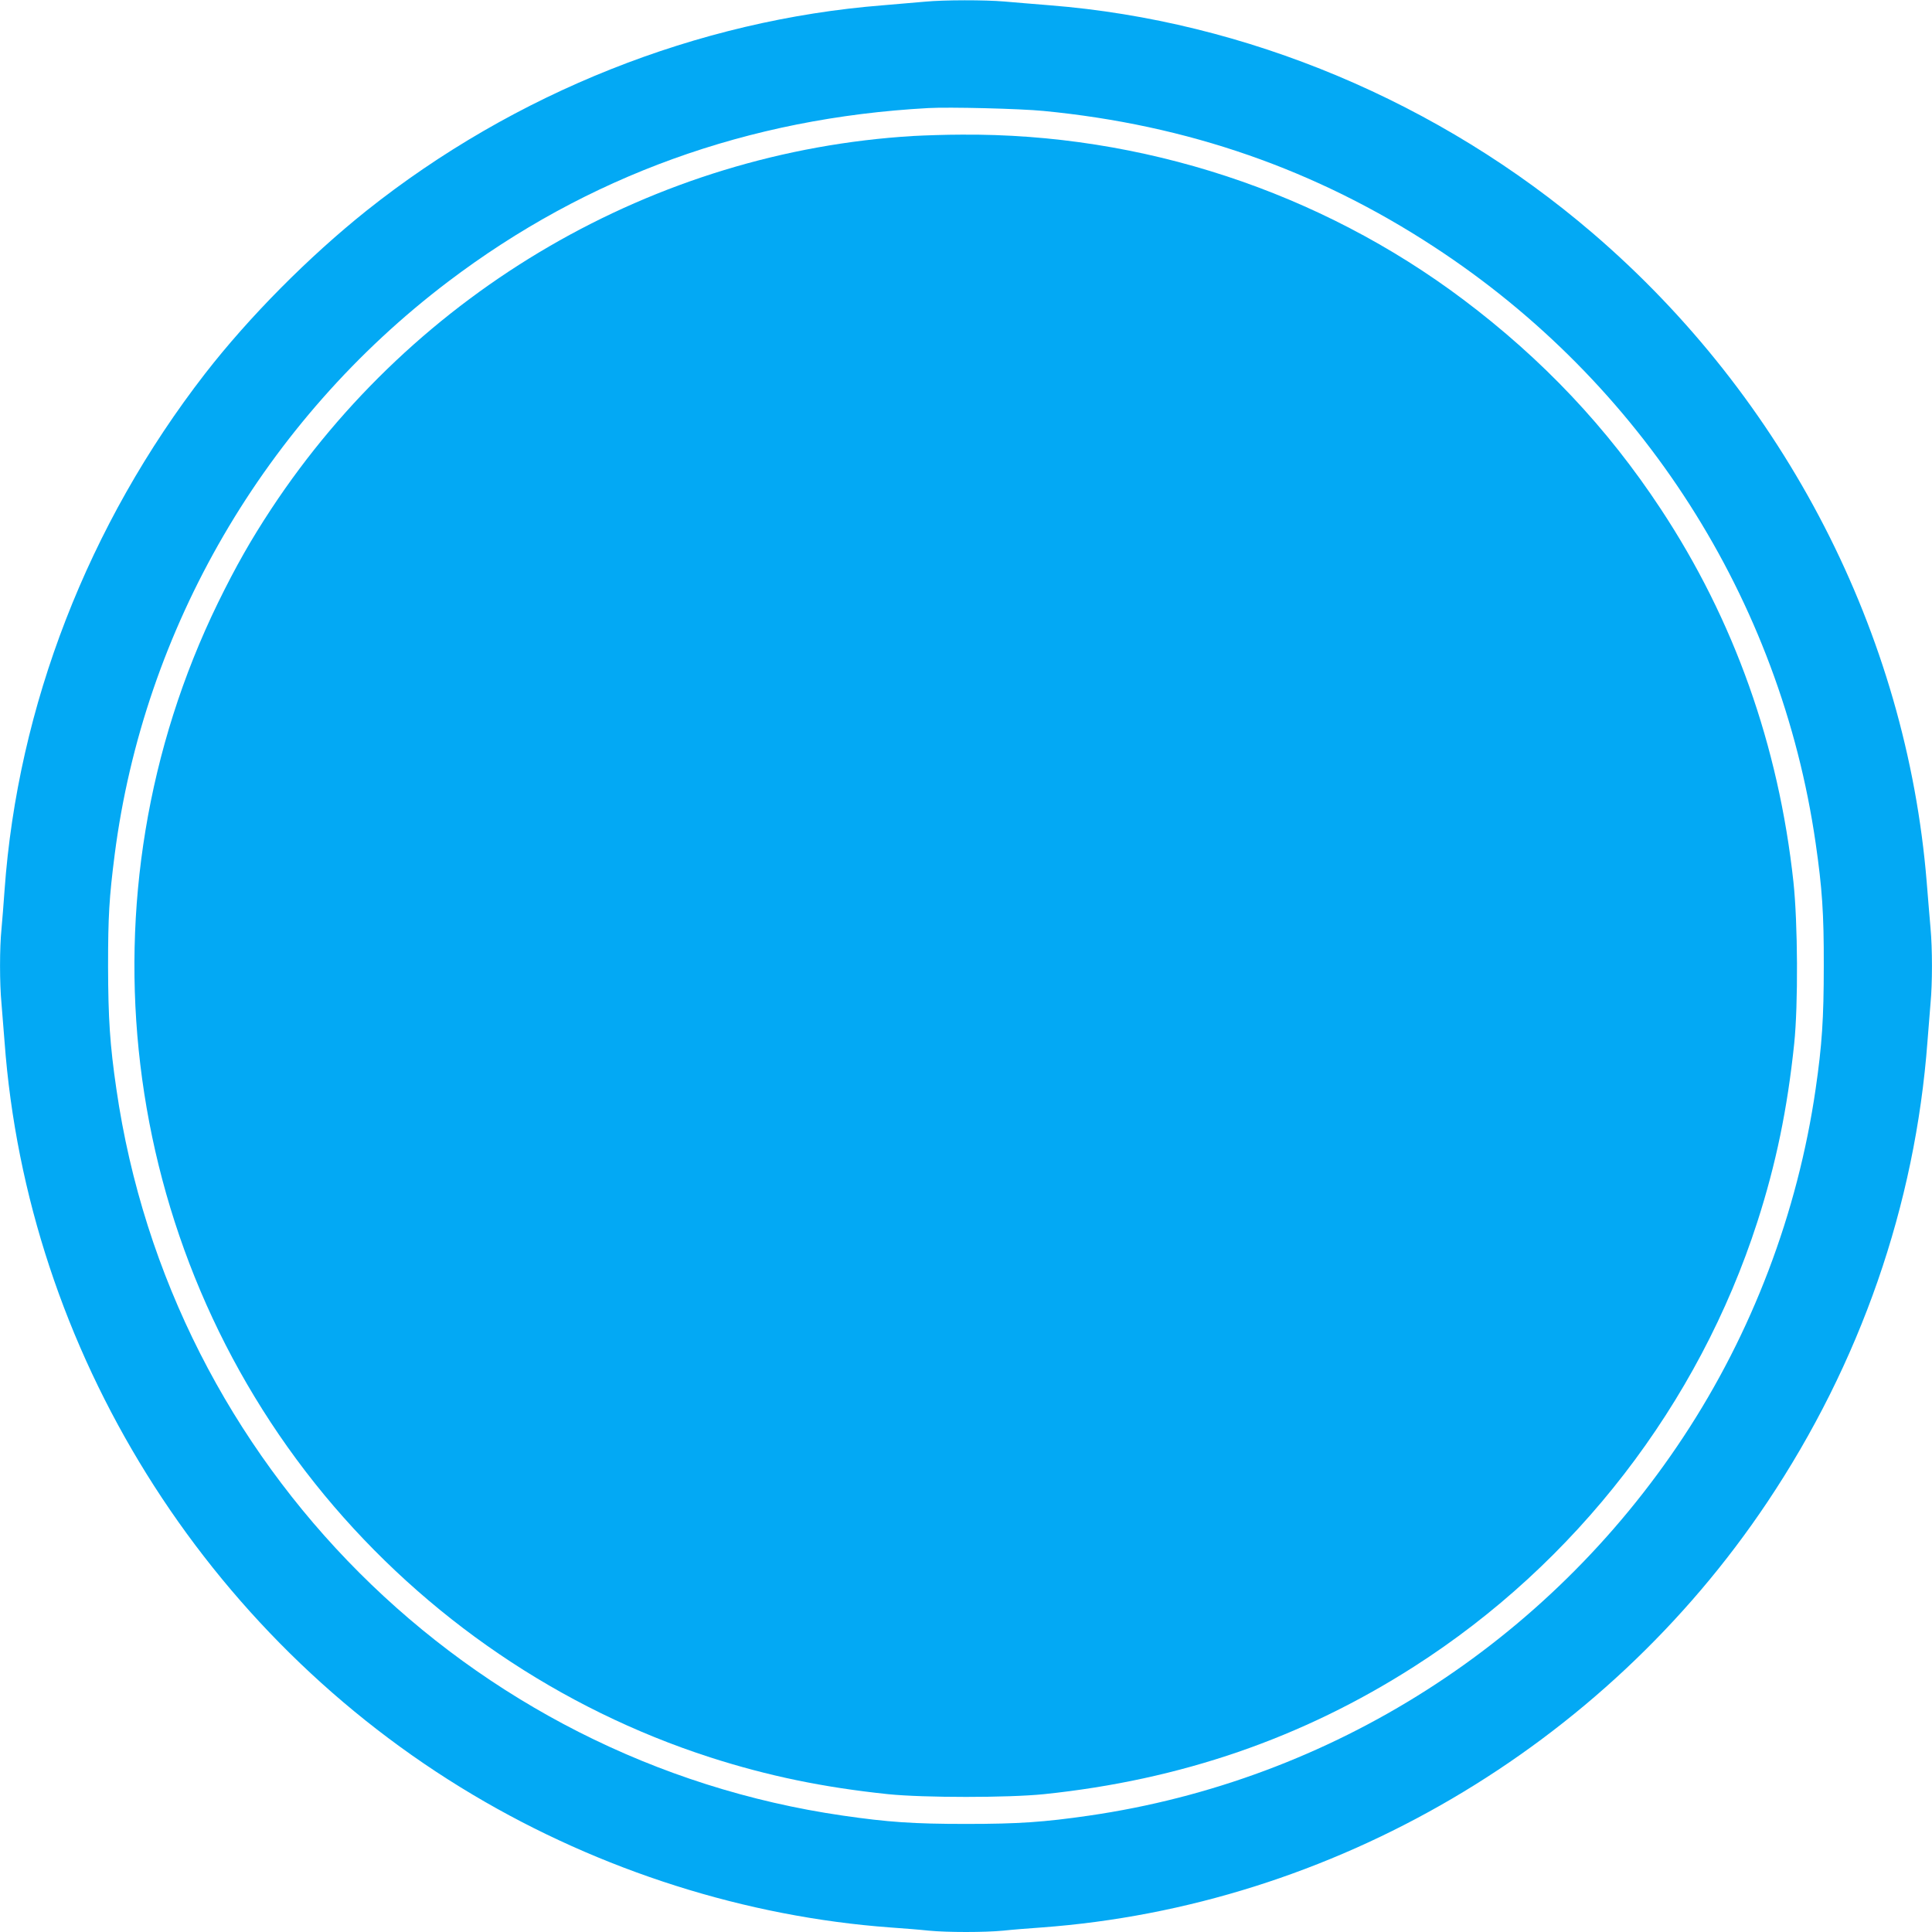
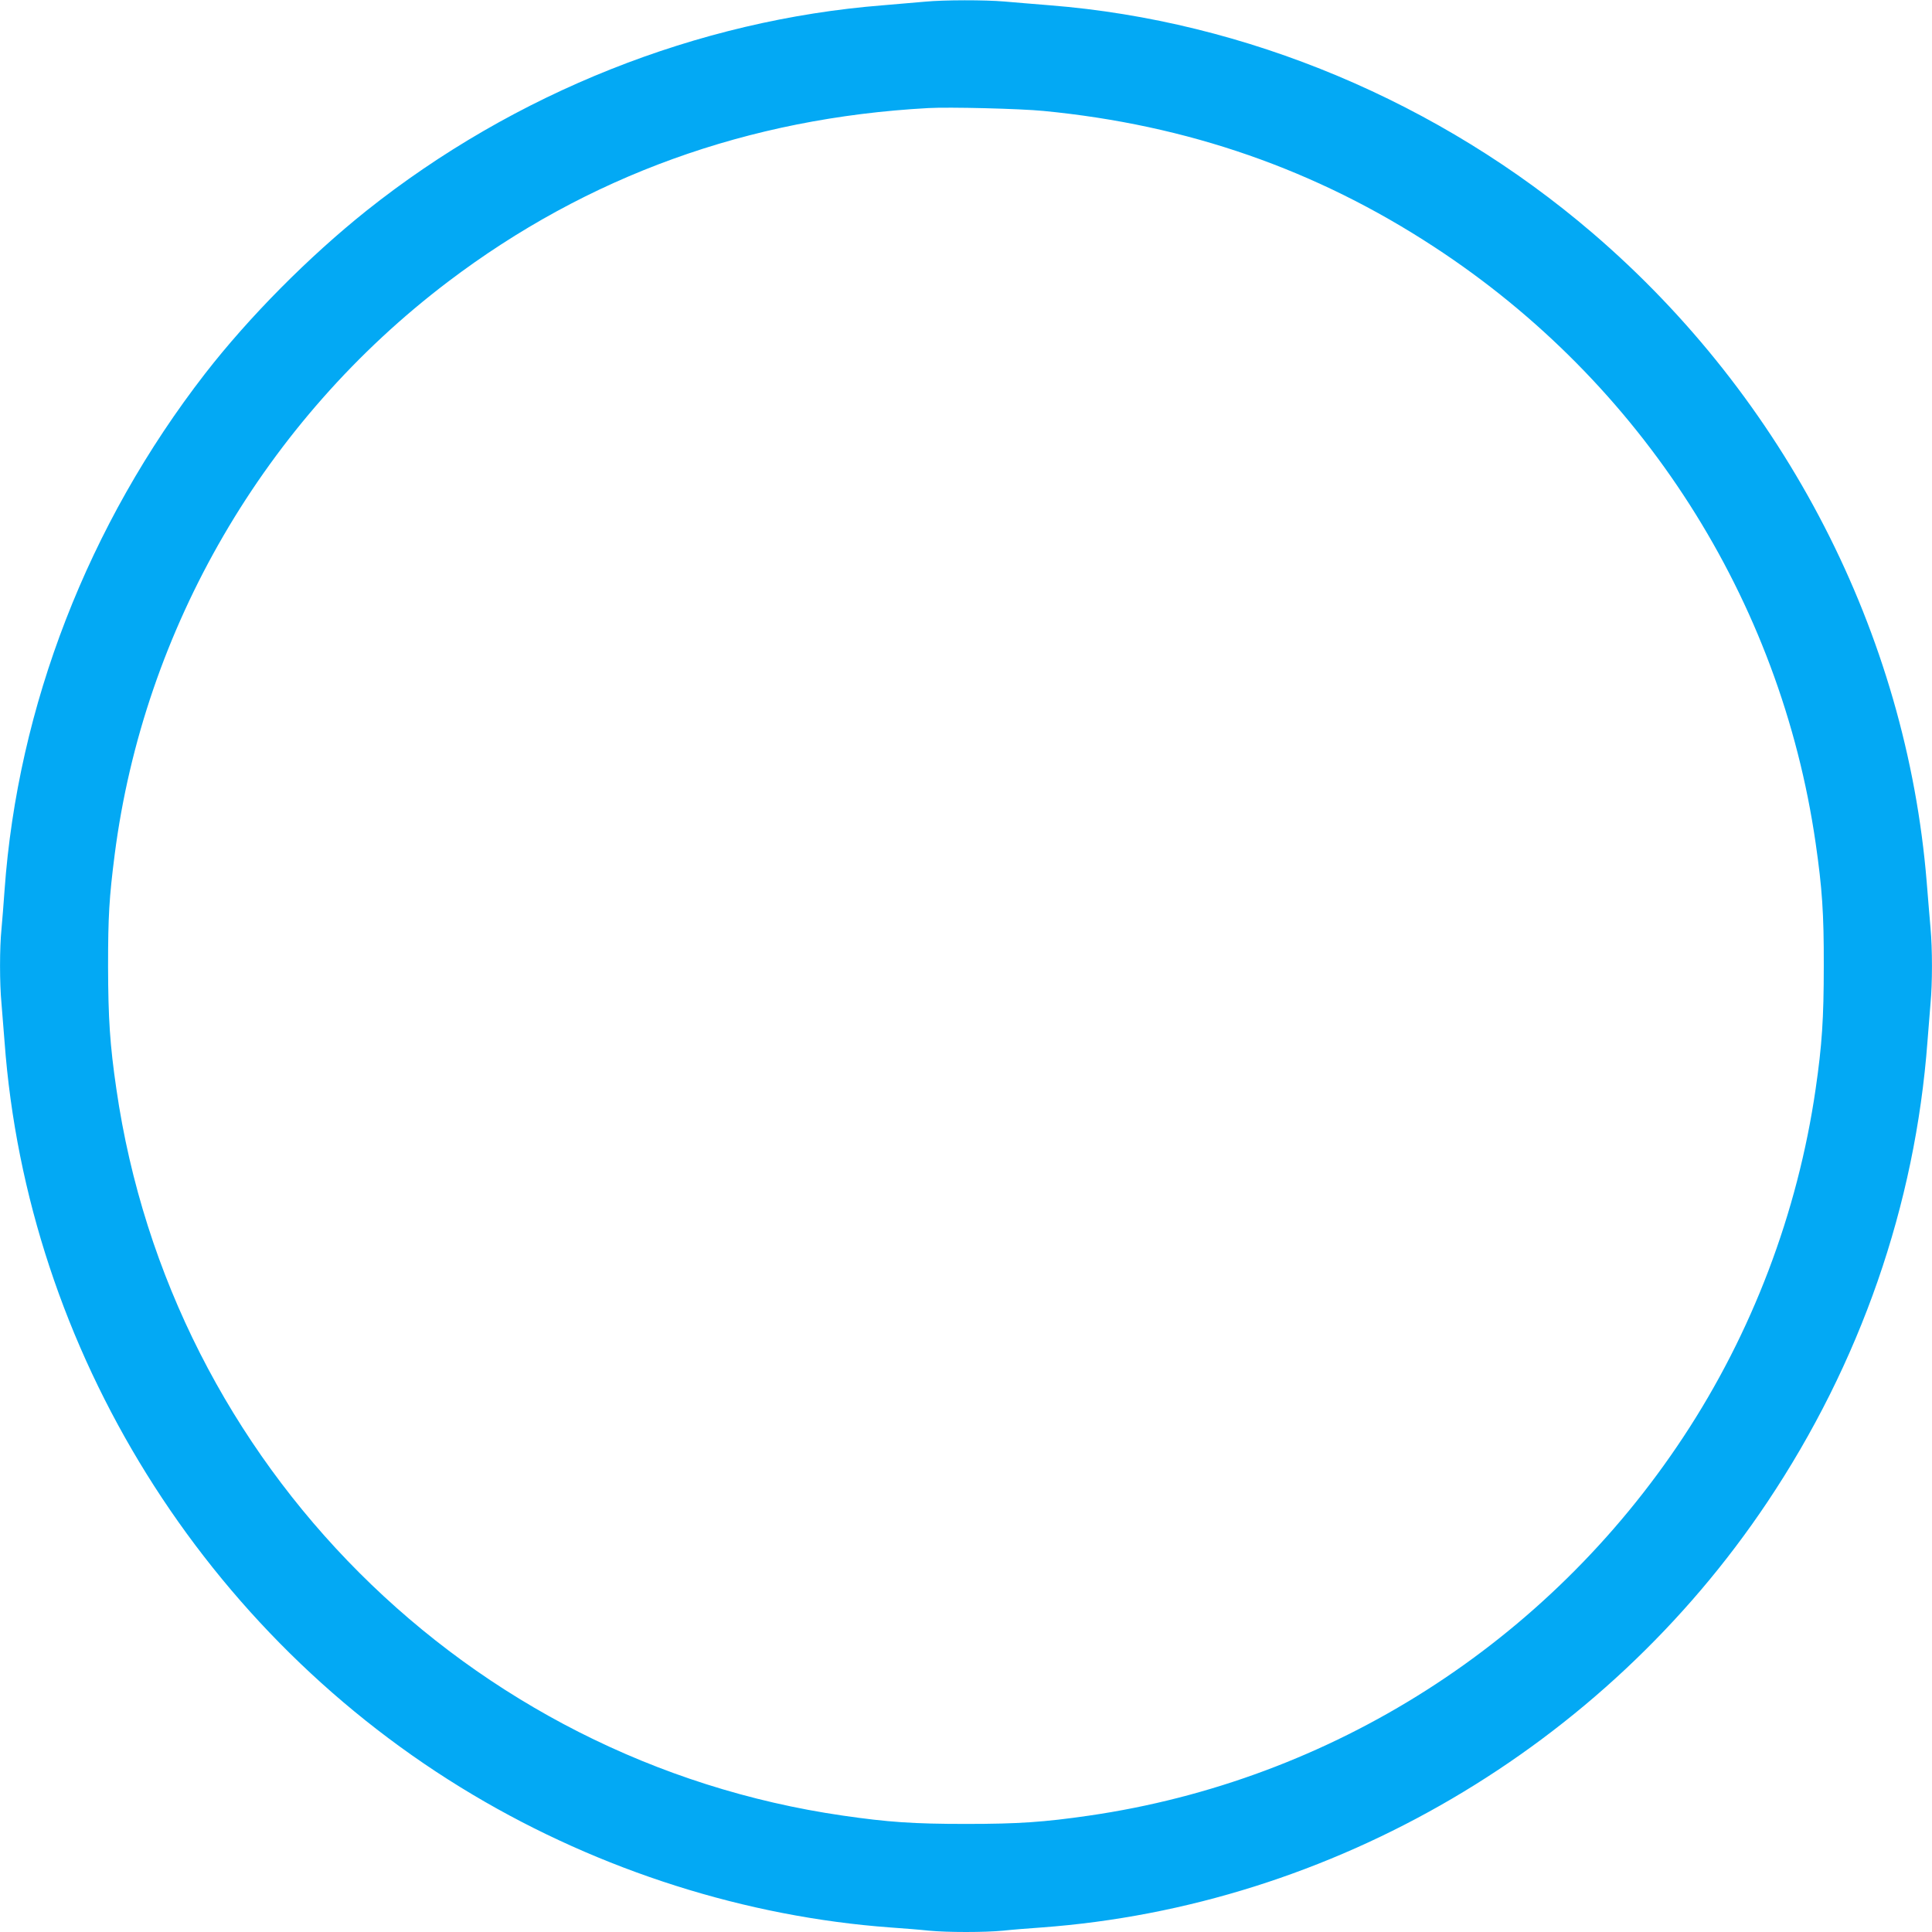
<svg xmlns="http://www.w3.org/2000/svg" version="1.0" width="1280pt" height="1280pt" viewBox="0 0 1280 1280" preserveAspectRatio="xMidYMid meet">
  <g transform="translate(0,1280) scale(0.1,-0.1)" fill="#03a9f4" stroke="none">
    <path d="M6130 12789 c-47 -4 -173 -15 -280 -24 -1228 -97 -2441 -580 -3422 -1361 -383 -306 -777 -703 -1069 -1079 -775 -1000 -1242 -2204 -1329 -3425 -6 -85 -15 -199 -20 -253 -13 -126 -13 -363 0 -497 5 -58 14 -170 20 -250 150 -2044 1325 -3934 3105 -4992 844 -502 1808 -808 2765 -878 85 -6 199 -15 253 -21 125 -12 369 -12 494 0 54 6 168 15 253 21 1925 141 3724 1195 4809 2818 616 921 980 1967 1061 3052 6 80 15 192 20 250 13 135 13 363 0 504 -5 61 -17 197 -25 301 -134 1646 -937 3207 -2215 4302 -1012 867 -2294 1405 -3595 1508 -104 8 -240 20 -301 25 -127 11 -400 11 -524 -1z m783 -724 c955 -92 1808 -389 2592 -903 1373 -898 2291 -2334 2524 -3947 43 -298 55 -466 54 -815 0 -349 -12 -526 -54 -815 -119 -821 -421 -1616 -876 -2305 -900 -1364 -2331 -2276 -3938 -2509 -297 -43 -466 -55 -815 -55 -349 0 -518 12 -815 55 -2487 360 -4454 2327 -4814 4814 -43 294 -54 467 -55 810 0 333 7 456 44 745 193 1495 994 2873 2209 3794 922 699 1988 1085 3181 1150 136 8 612 -4 763 -19z" />
-     <path d="M6050 11899 c-1714 -103 -3299 -1024 -4253 -2471 -135 -205 -235 -381 -353 -622 -942 -1933 -665 -4253 705 -5911 671 -811 1562 -1417 2556 -1738 383 -123 749 -199 1180 -244 238 -24 792 -24 1030 0 907 94 1712 371 2453 845 1073 686 1885 1738 2275 2947 123 382 199 748 244 1180 27 260 24 801 -5 1072 -98 904 -393 1735 -879 2471 -355 539 -783 992 -1308 1387 -951 715 -2129 1102 -3325 1093 -102 0 -246 -5 -320 -9z" />
  </g>
</svg>